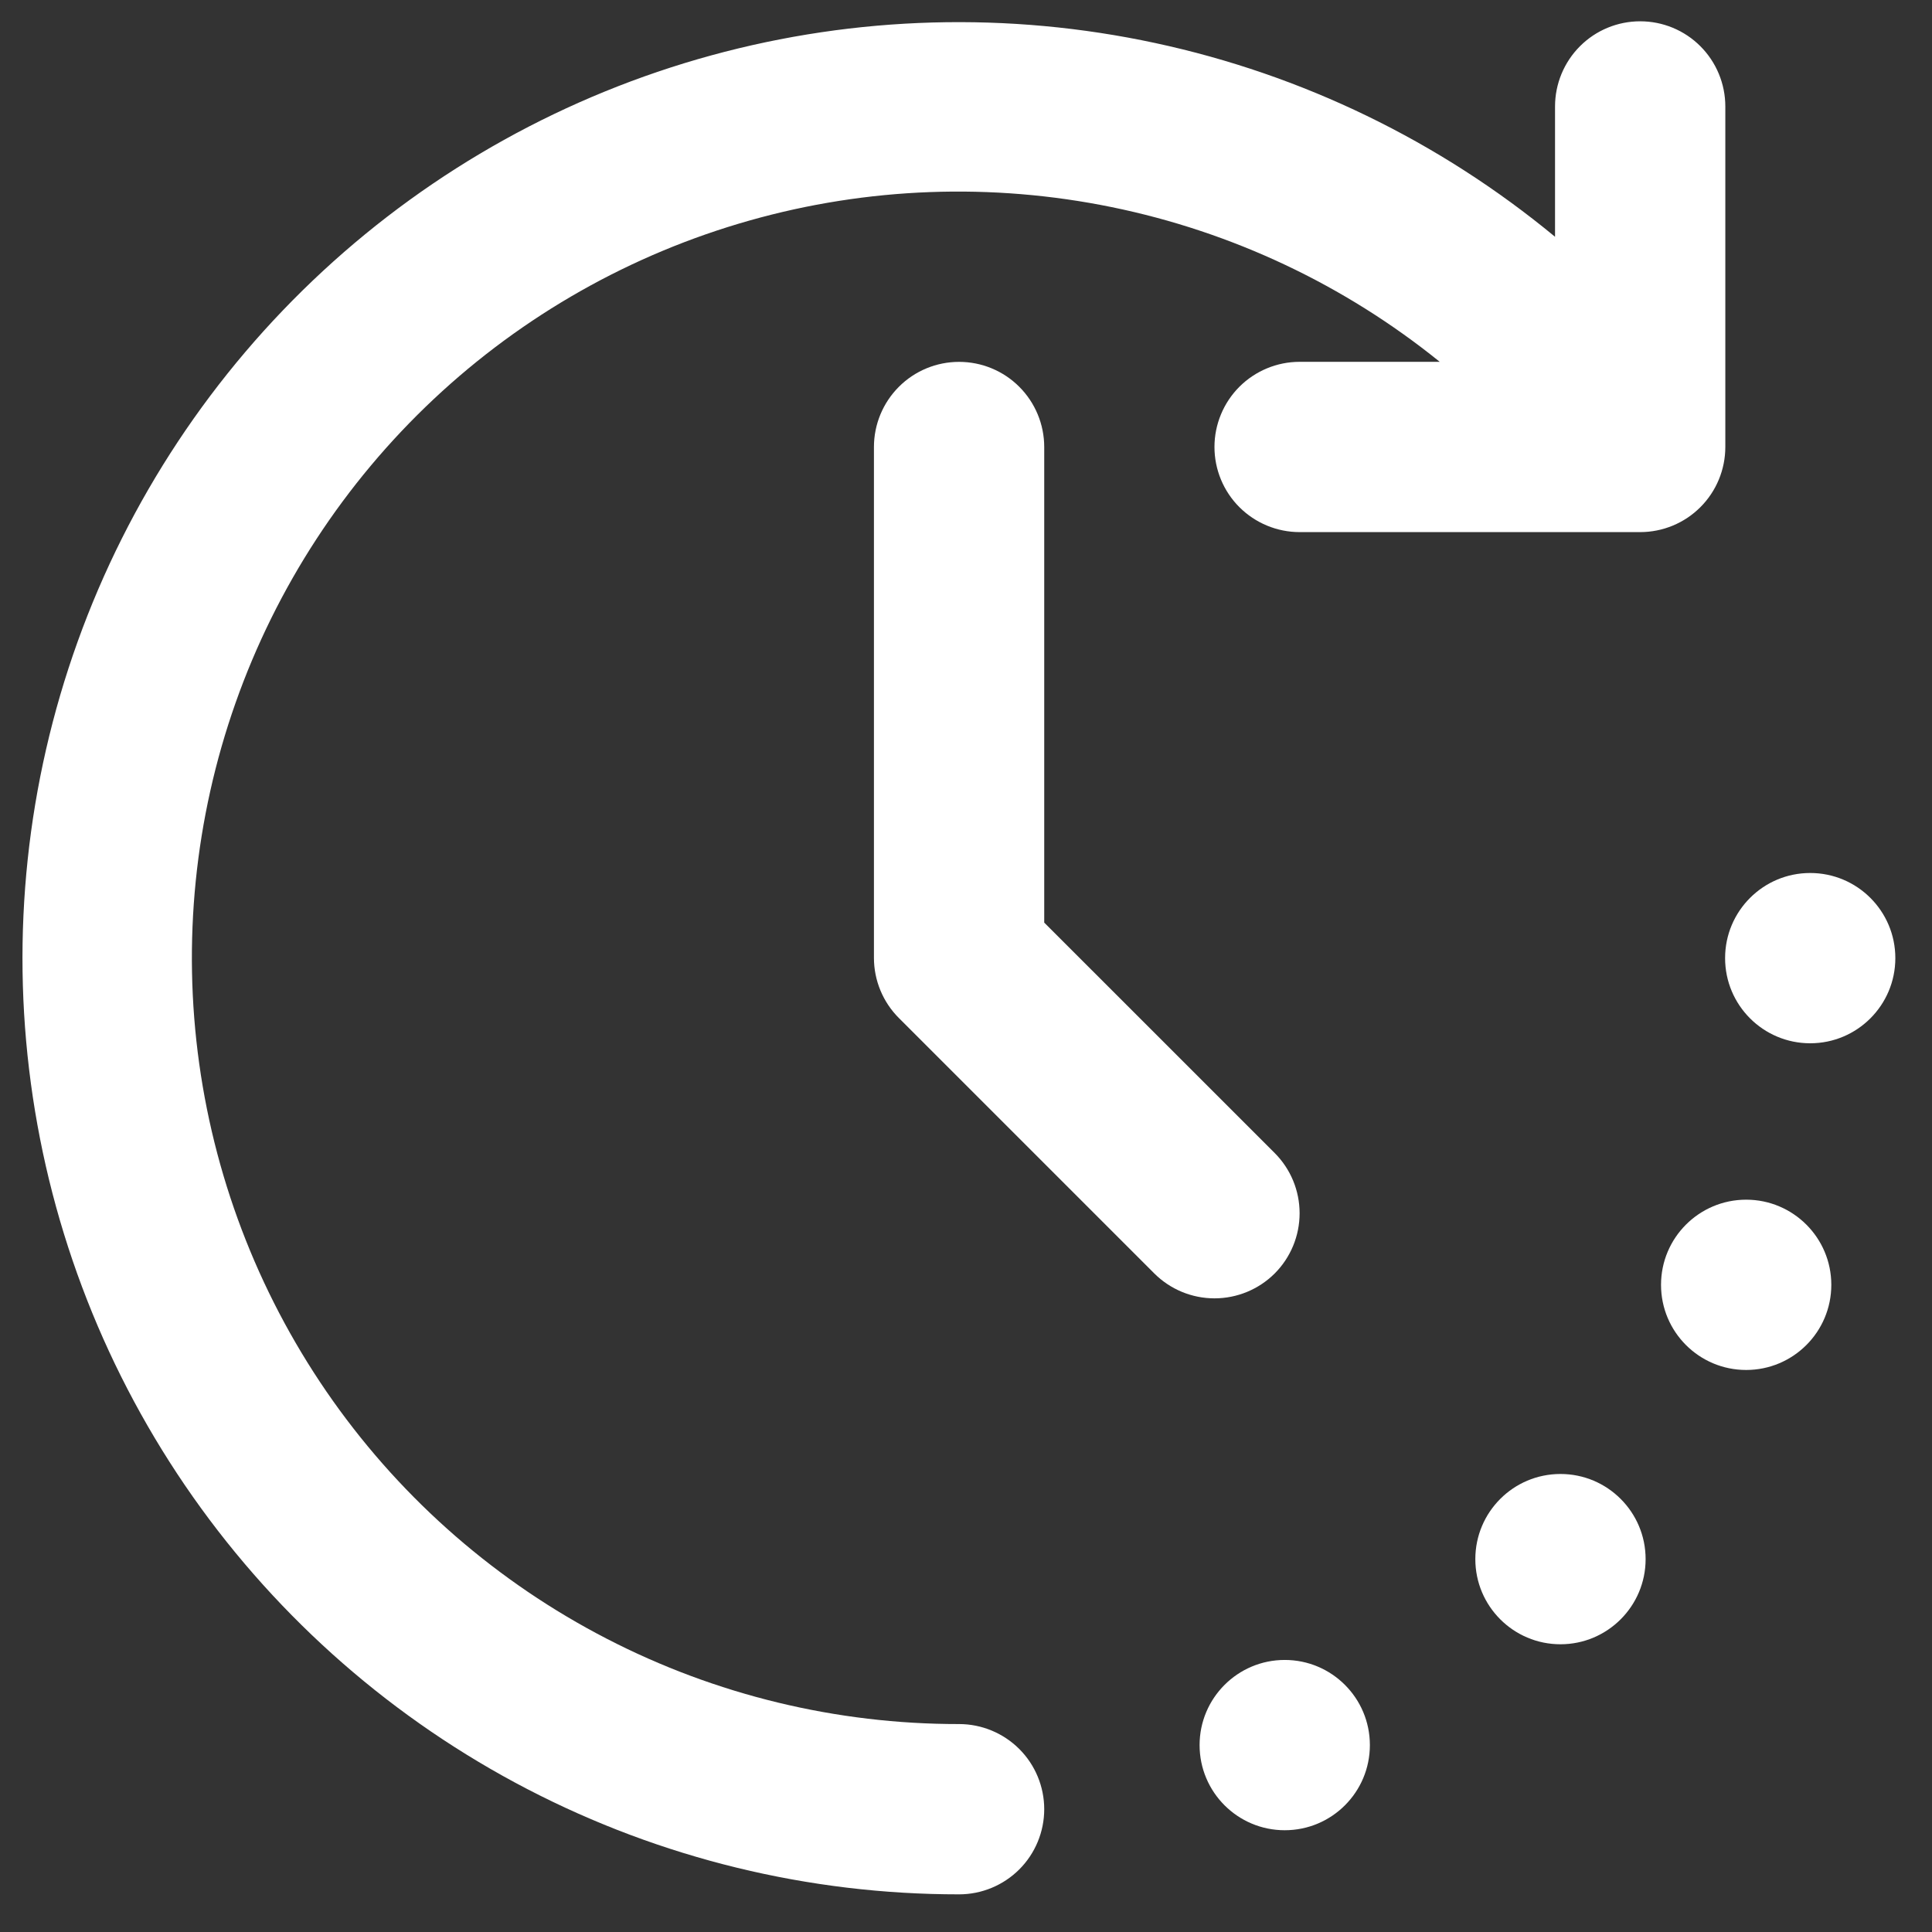
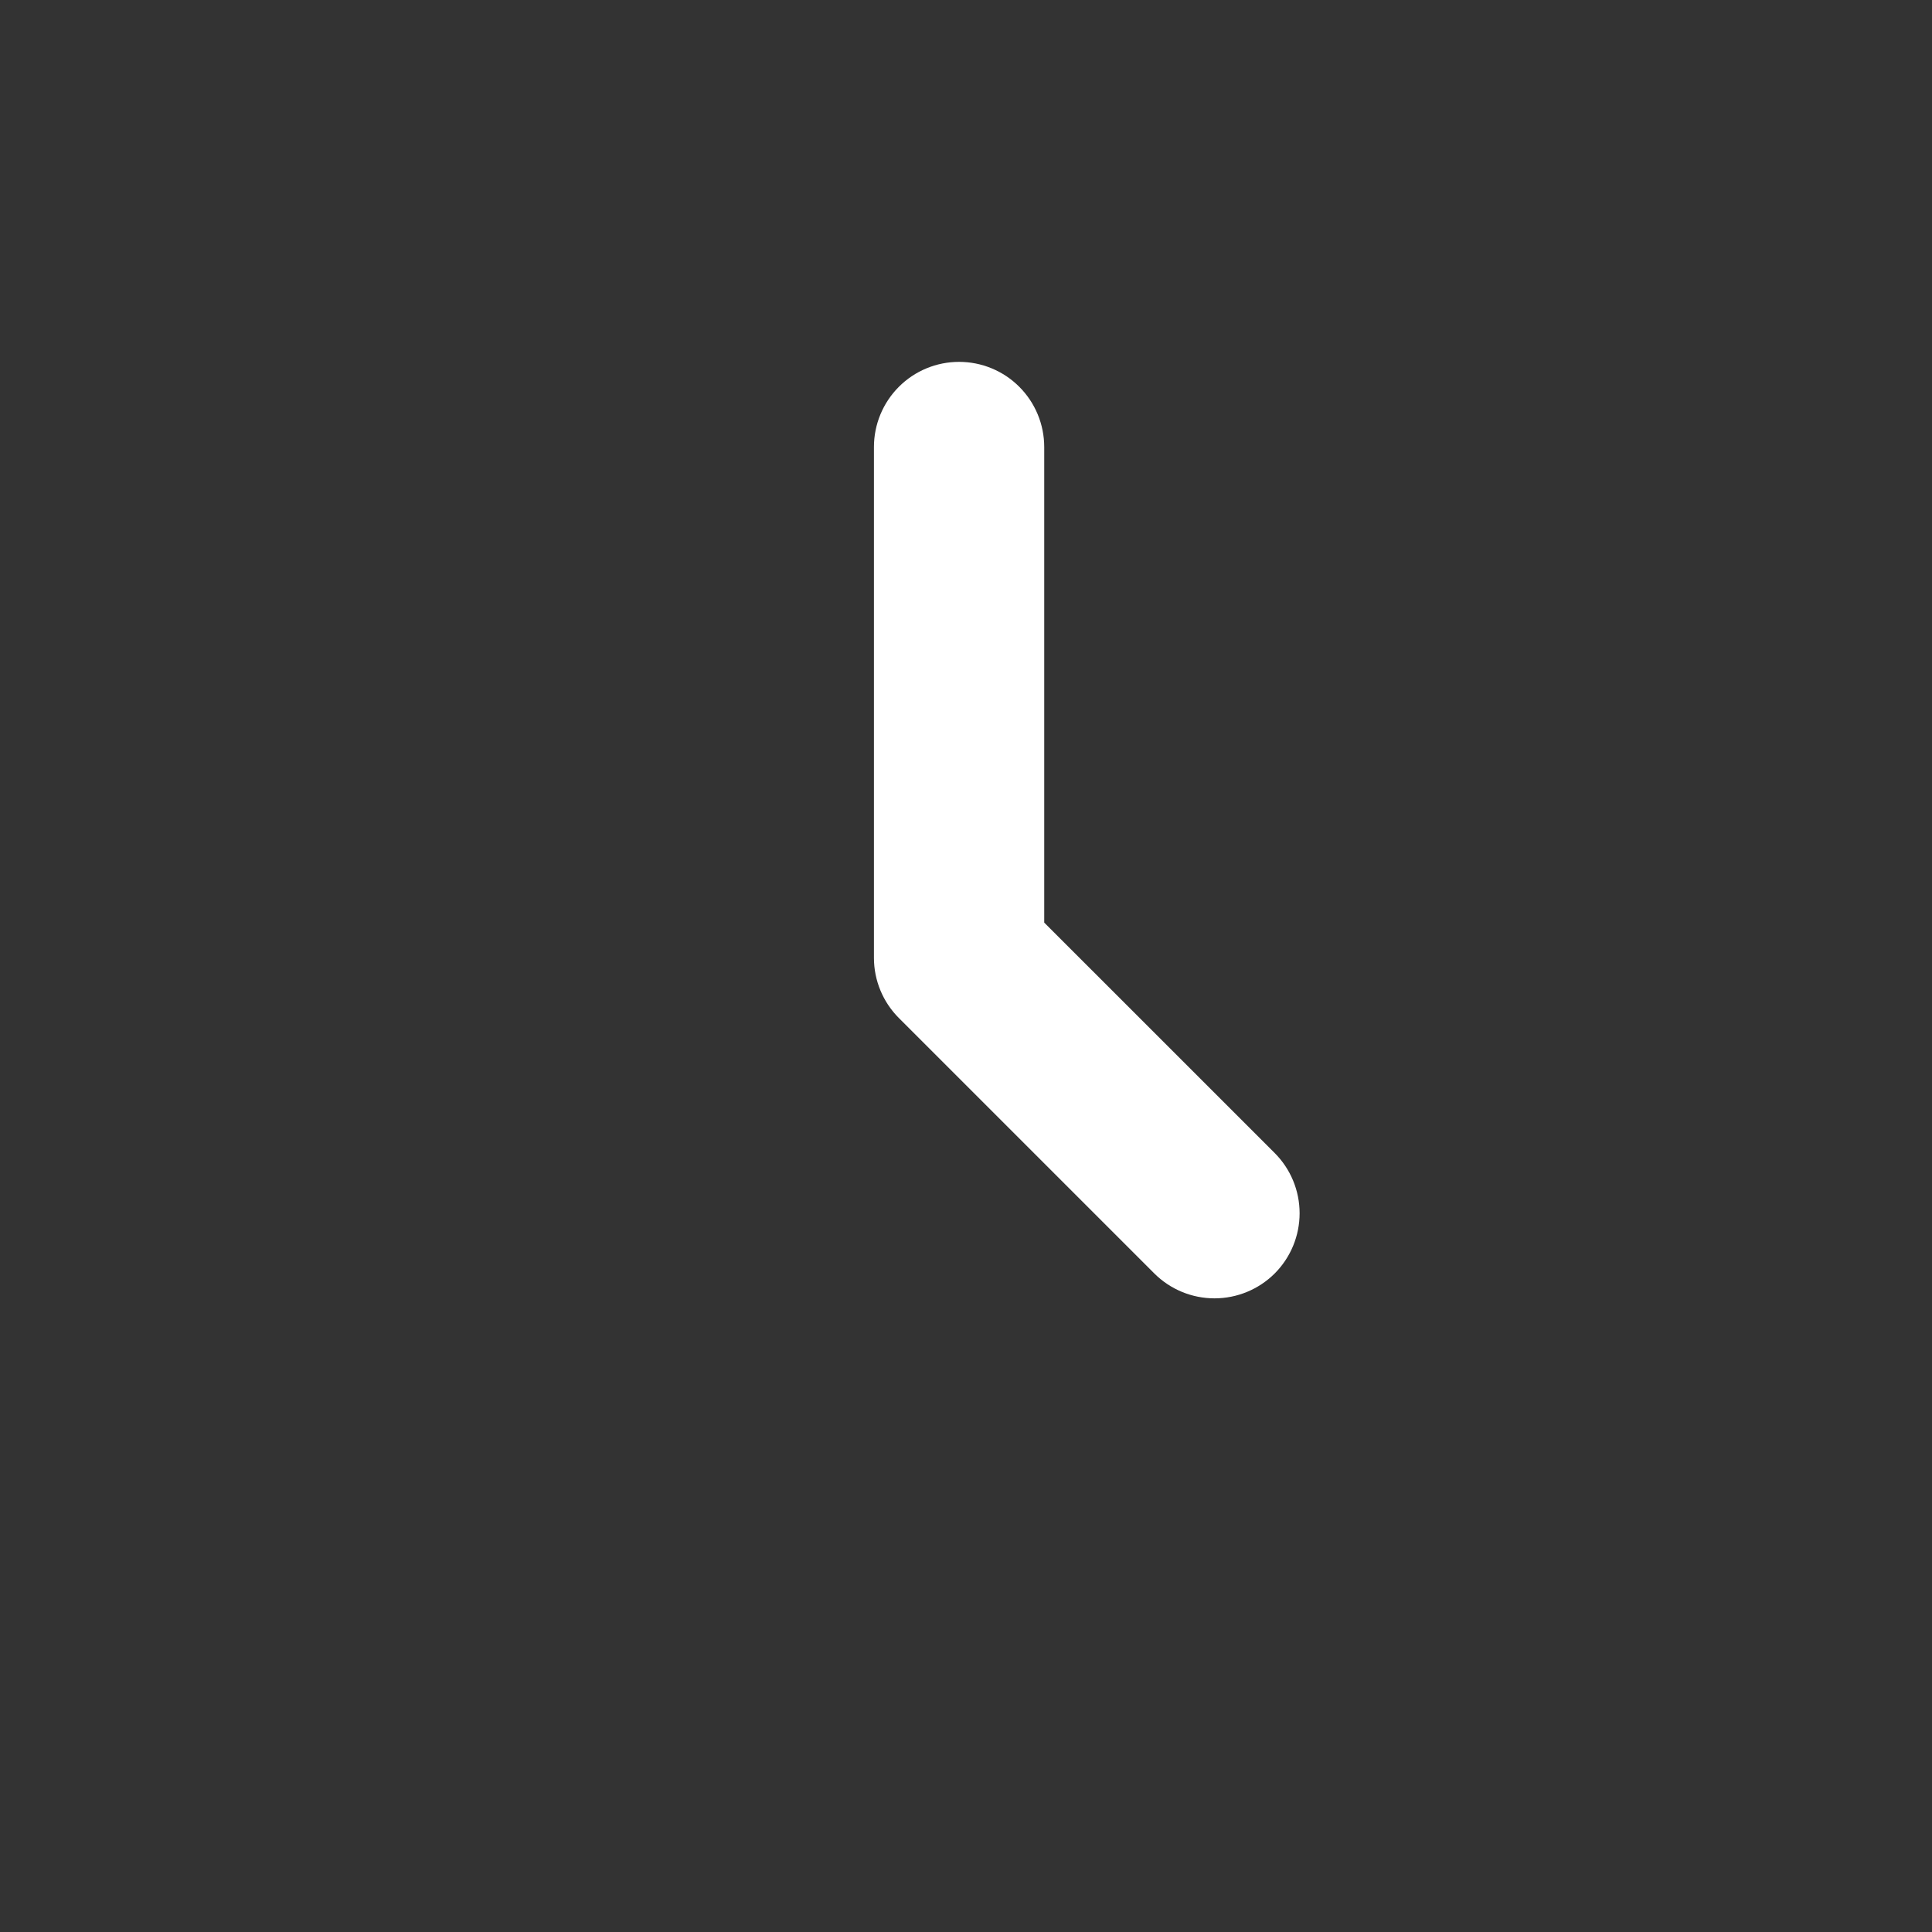
<svg xmlns="http://www.w3.org/2000/svg" width="43" height="43" viewBox="0 0 43 43" fill="none">
  <rect x="0" y="0" width="43" height="43" fill="#333333" stroke="none" />
-   <path d="M38.864 30.491C39.91 30.491 40.759 29.643 40.759 28.596C40.759 27.55 39.91 26.701 38.864 26.701C37.817 26.701 36.969 27.55 36.969 28.596C36.969 29.643 37.817 30.491 38.864 30.491Z" fill="white" />
-   <path d="M34.731 36.596C35.777 36.596 36.626 35.747 36.626 34.701C36.626 33.654 35.777 32.806 34.731 32.806C33.684 32.806 32.836 33.654 32.836 34.701C32.836 35.747 33.684 36.596 34.731 36.596Z" fill="white" />
-   <path d="M40.289 23.22C41.336 23.22 42.184 22.371 42.184 21.325C42.184 20.278 41.336 19.43 40.289 19.43C39.243 19.43 38.395 20.278 38.395 21.325C38.395 22.371 39.243 23.22 40.289 23.22Z" fill="white" />
-   <path d="M28.594 40.735C29.641 40.735 30.489 39.887 30.489 38.84C30.489 37.794 29.641 36.945 28.594 36.945C27.548 36.945 26.699 37.794 26.699 38.84C26.699 39.887 27.548 40.735 28.594 40.735Z" fill="white" />
-   <path d="M21.346 38.372C18.616 38.375 15.926 37.724 13.501 36.471C11.076 35.219 8.987 33.404 7.409 31.177C5.832 28.95 4.811 26.377 4.434 23.674C4.057 20.97 4.335 18.216 5.243 15.643C6.151 13.069 7.664 10.751 9.653 8.883C11.643 7.015 14.053 5.652 16.679 4.909C19.305 4.165 22.071 4.063 24.744 4.61C27.418 5.157 29.922 6.338 32.044 8.053H28.925C28.423 8.053 27.941 8.253 27.585 8.608C27.23 8.964 27.03 9.446 27.03 9.948C27.03 10.451 27.23 10.933 27.585 11.288C27.941 11.643 28.423 11.843 28.925 11.843H36.505C37.008 11.843 37.49 11.643 37.845 11.288C38.2 10.933 38.4 10.451 38.4 9.948V2.369C38.4 1.866 38.2 1.384 37.845 1.029C37.49 0.673 37.008 0.474 36.505 0.474C36.002 0.474 35.52 0.673 35.165 1.029C34.81 1.384 34.61 1.866 34.61 2.369V5.27C32.033 3.139 28.982 1.66 25.713 0.958C22.444 0.255 19.054 0.35 15.829 1.233C12.605 2.116 9.64 3.763 7.186 6.033C4.732 8.304 2.86 11.132 1.729 14.278C0.598 17.424 0.24 20.797 0.687 24.11C1.133 27.424 2.371 30.581 4.294 33.315C6.218 36.05 8.772 38.281 11.74 39.821C14.707 41.361 18.002 42.164 21.346 42.162C21.848 42.162 22.33 41.962 22.686 41.607C23.041 41.252 23.241 40.77 23.241 40.267C23.241 39.764 23.041 39.282 22.686 38.927C22.33 38.572 21.848 38.372 21.346 38.372Z" fill="white" />
  <path d="M28.371 28.343C28.726 27.987 28.925 27.505 28.925 27.003C28.925 26.5 28.726 26.019 28.371 25.663L23.241 20.534V9.949C23.241 9.446 23.041 8.964 22.686 8.609C22.331 8.253 21.849 8.054 21.346 8.054C20.843 8.054 20.361 8.253 20.006 8.609C19.651 8.964 19.451 9.446 19.451 9.949V21.318C19.451 21.821 19.651 22.303 20.006 22.658L25.691 28.343C26.047 28.698 26.528 28.897 27.031 28.897C27.533 28.897 28.015 28.698 28.371 28.343Z" fill="white" />
</svg>